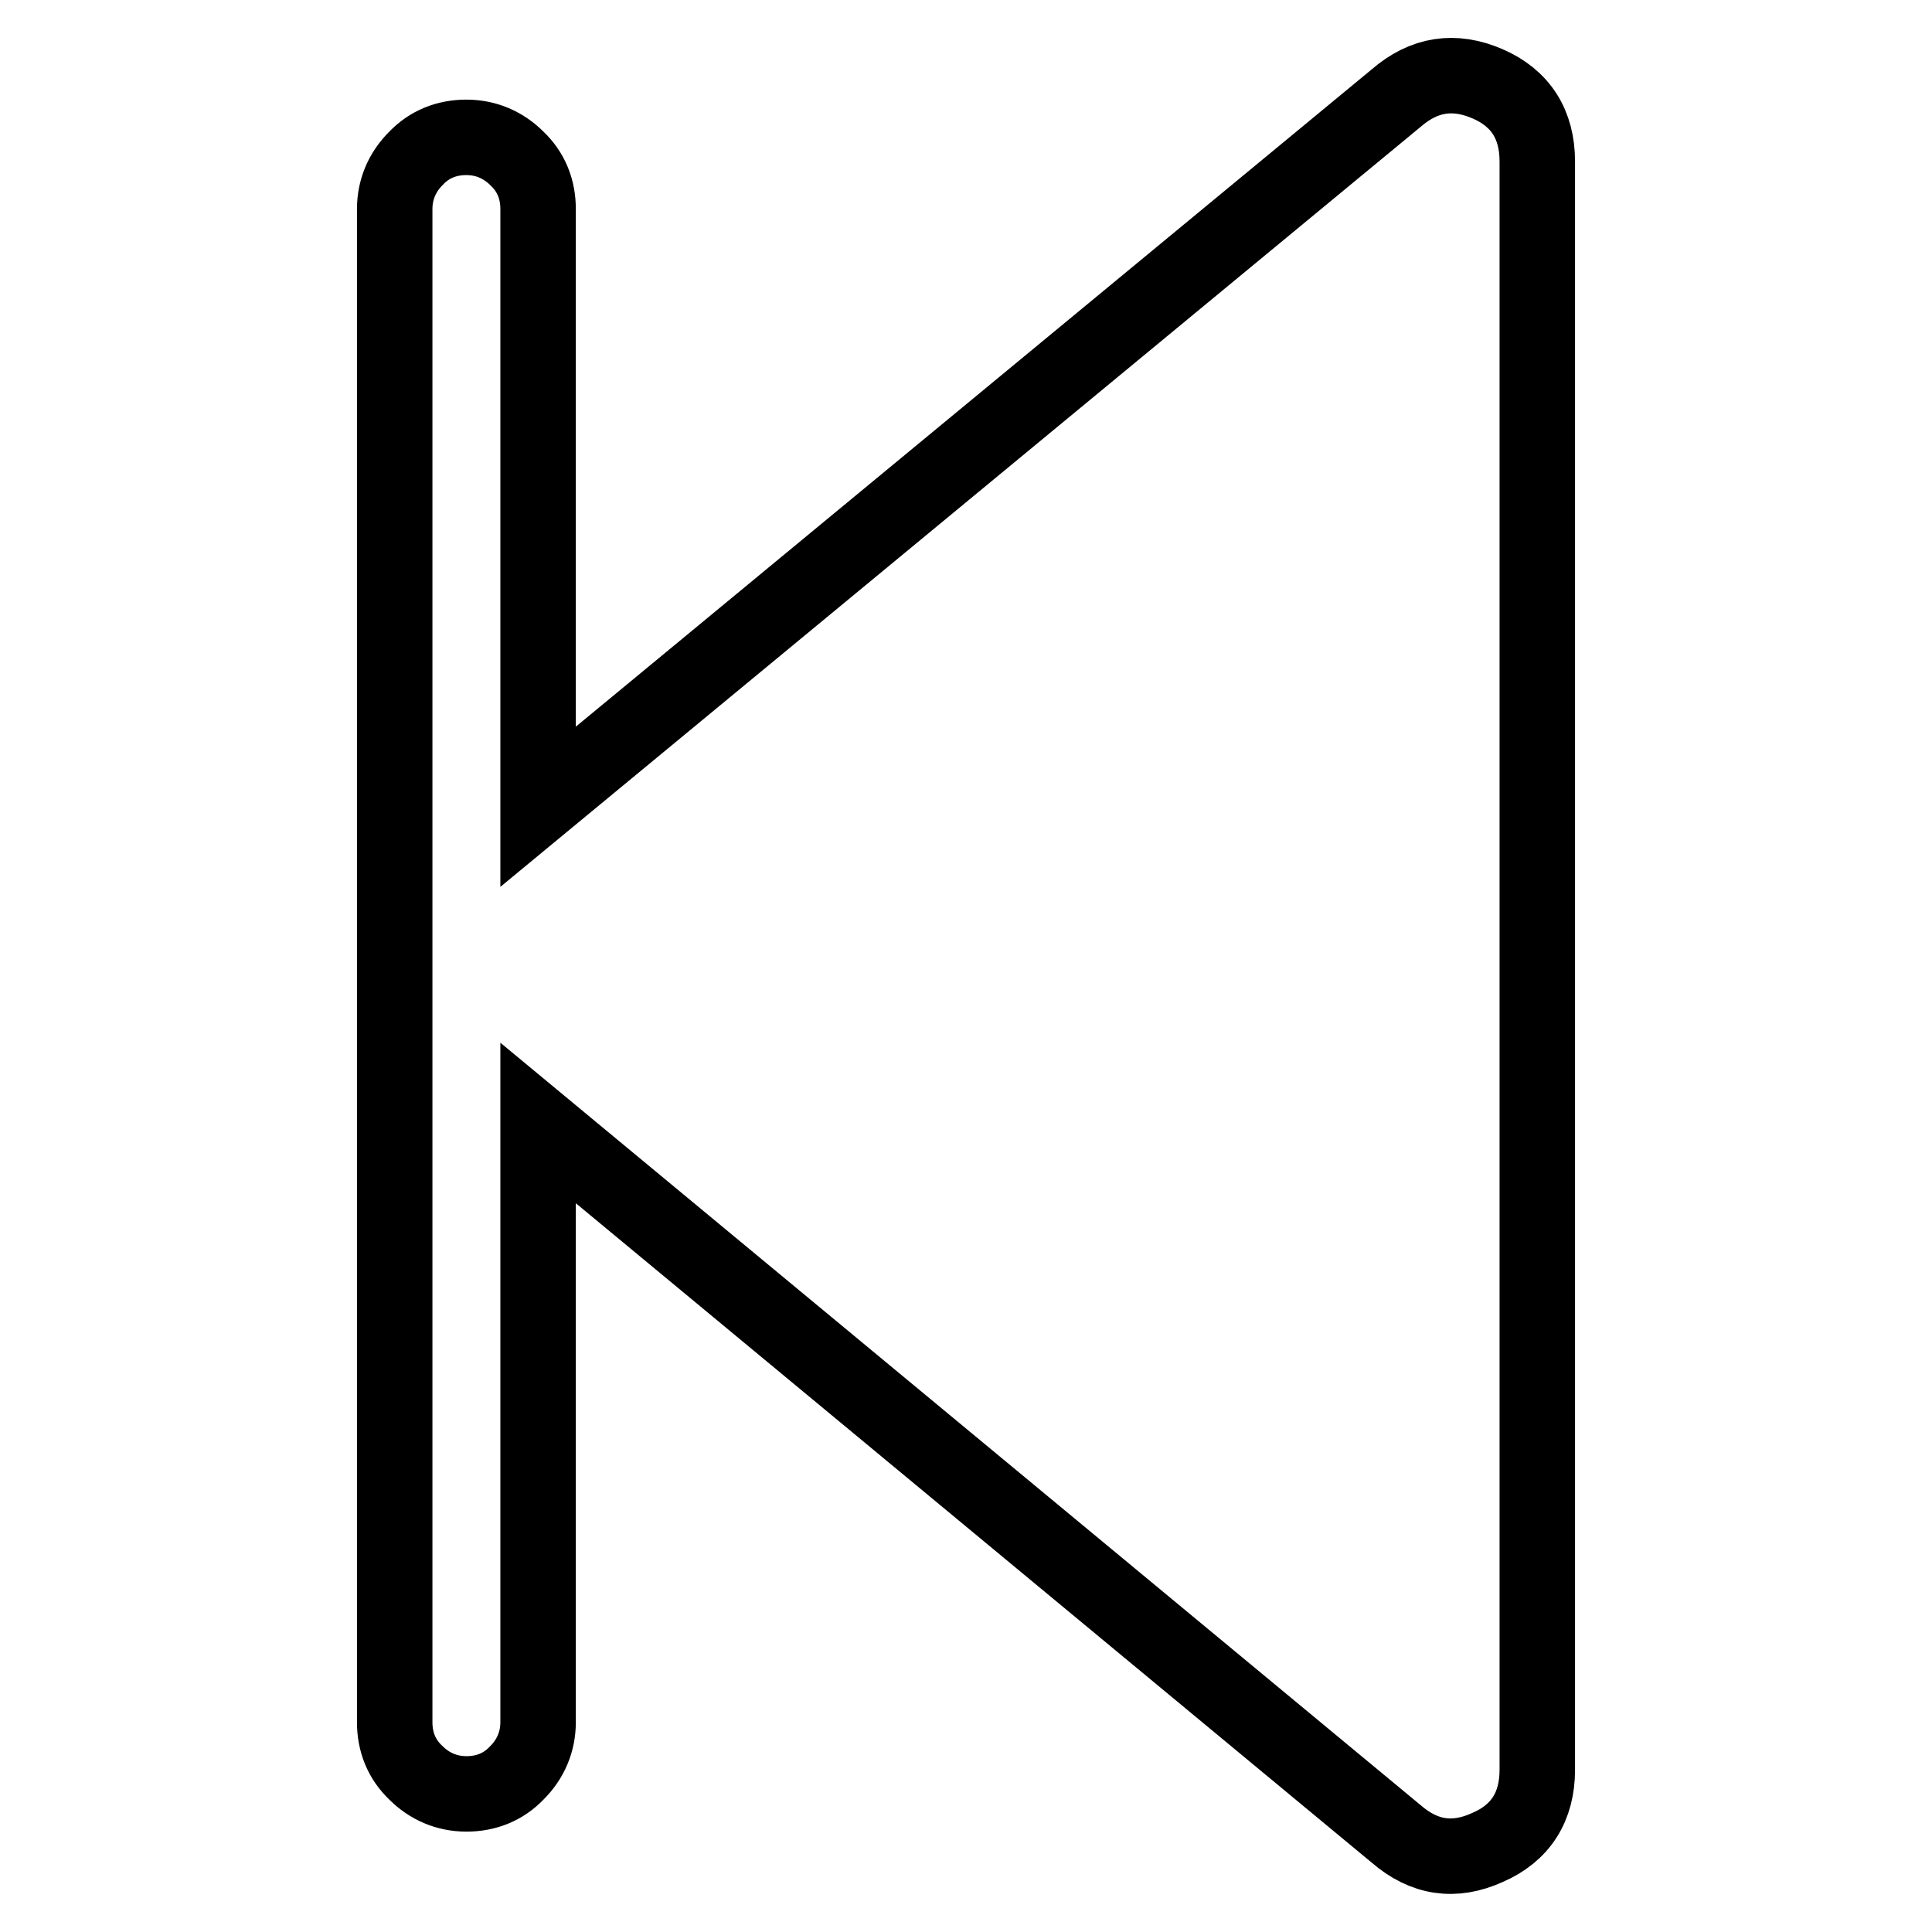
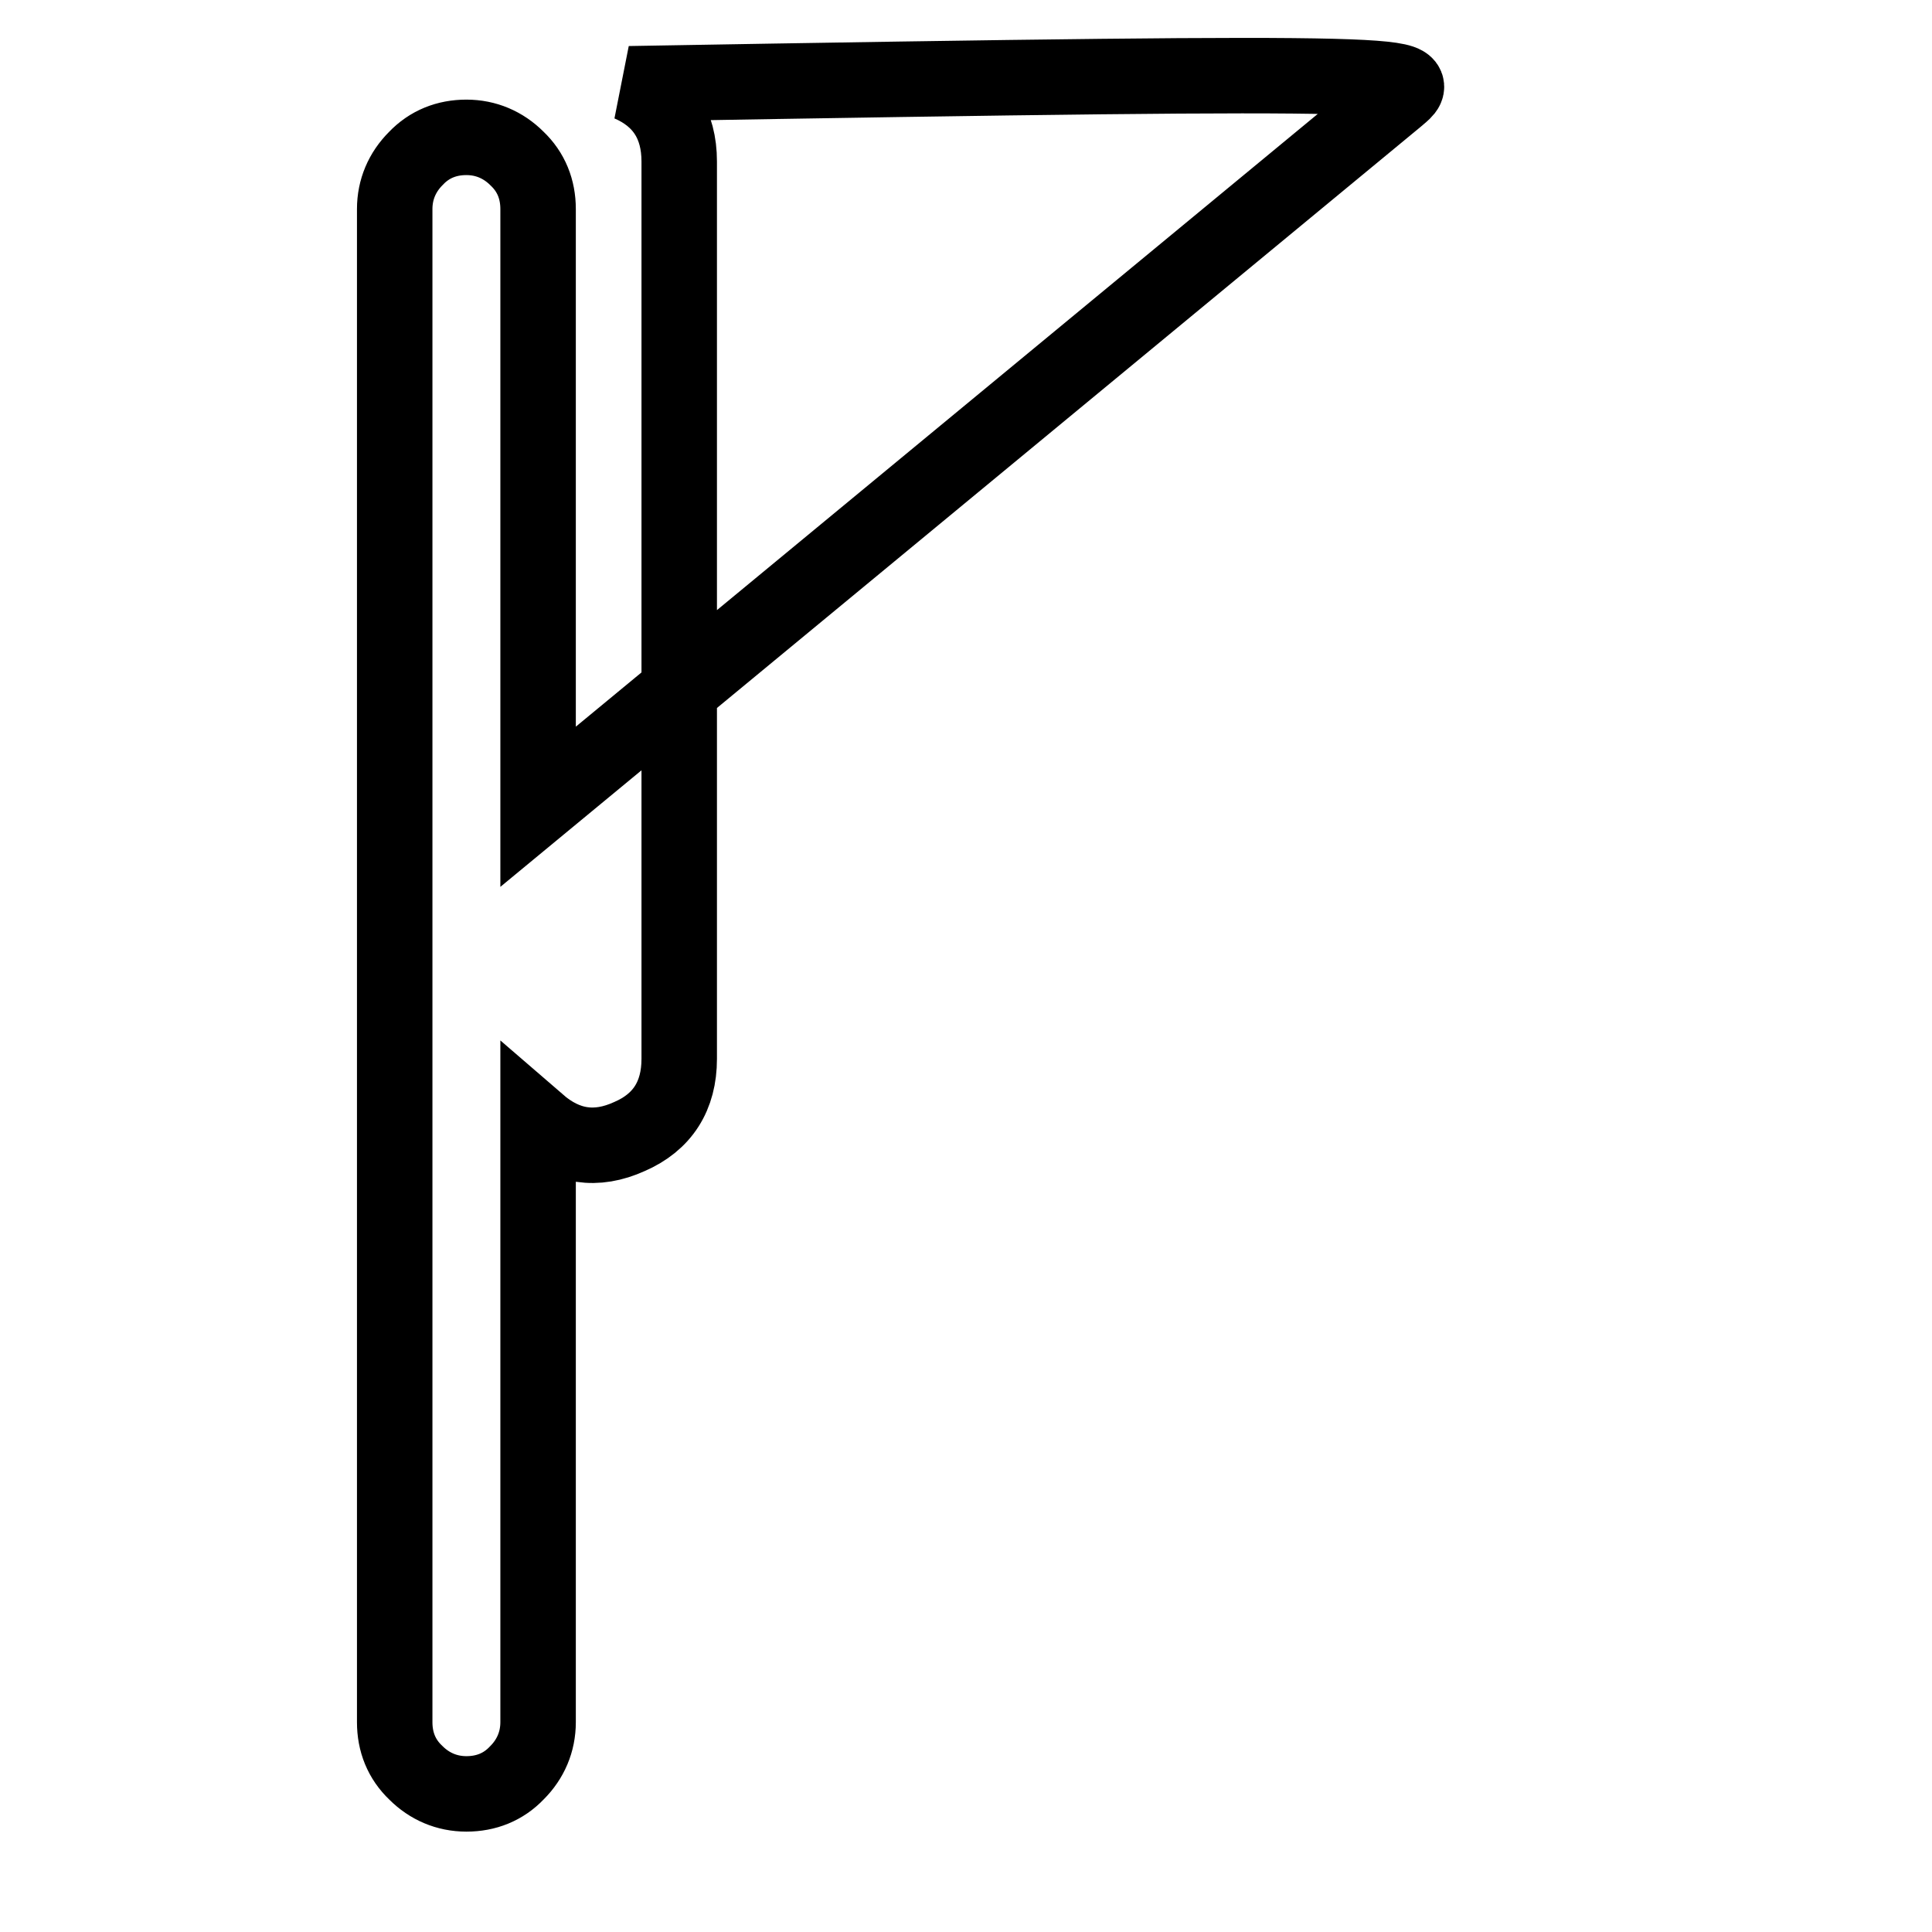
<svg xmlns="http://www.w3.org/2000/svg" version="1.1" x="0px" y="0px" viewBox="0 0 256 256" enable-background="new 0 0 256 256" xml:space="preserve">
  <g>
-     <path stroke-width="10" fill-opacity="0" stroke="#000000" d="M185,13L71.3,106.9V27.7c0-2.6-0.9-4.9-2.8-6.7c-1.8-1.8-4.1-2.8-6.7-2.8c-2.6,0-4.9,0.9-6.7,2.8 c-1.8,1.8-2.8,4.1-2.8,6.7v200.5c0,2.6,0.9,4.9,2.8,6.7c1.8,1.8,4.1,2.8,6.7,2.8c2.6,0,4.9-0.9,6.7-2.8c1.8-1.8,2.8-4.1,2.8-6.7 v-79.4L185,243c3.7,3.2,7.7,3.8,12.1,1.8c4.4-1.9,6.6-5.4,6.6-10.3V21.4c0-4.9-2.2-8.4-6.6-10.3C192.7,9.2,188.7,9.8,185,13z" />
+     <path stroke-width="10" fill-opacity="0" stroke="#000000" d="M185,13L71.3,106.9V27.7c0-2.6-0.9-4.9-2.8-6.7c-1.8-1.8-4.1-2.8-6.7-2.8c-2.6,0-4.9,0.9-6.7,2.8 c-1.8,1.8-2.8,4.1-2.8,6.7v200.5c0,2.6,0.9,4.9,2.8,6.7c1.8,1.8,4.1,2.8,6.7,2.8c2.6,0,4.9-0.9,6.7-2.8c1.8-1.8,2.8-4.1,2.8-6.7 v-79.4c3.7,3.2,7.7,3.8,12.1,1.8c4.4-1.9,6.6-5.4,6.6-10.3V21.4c0-4.9-2.2-8.4-6.6-10.3C192.7,9.2,188.7,9.8,185,13z" />
  </g>
</svg>